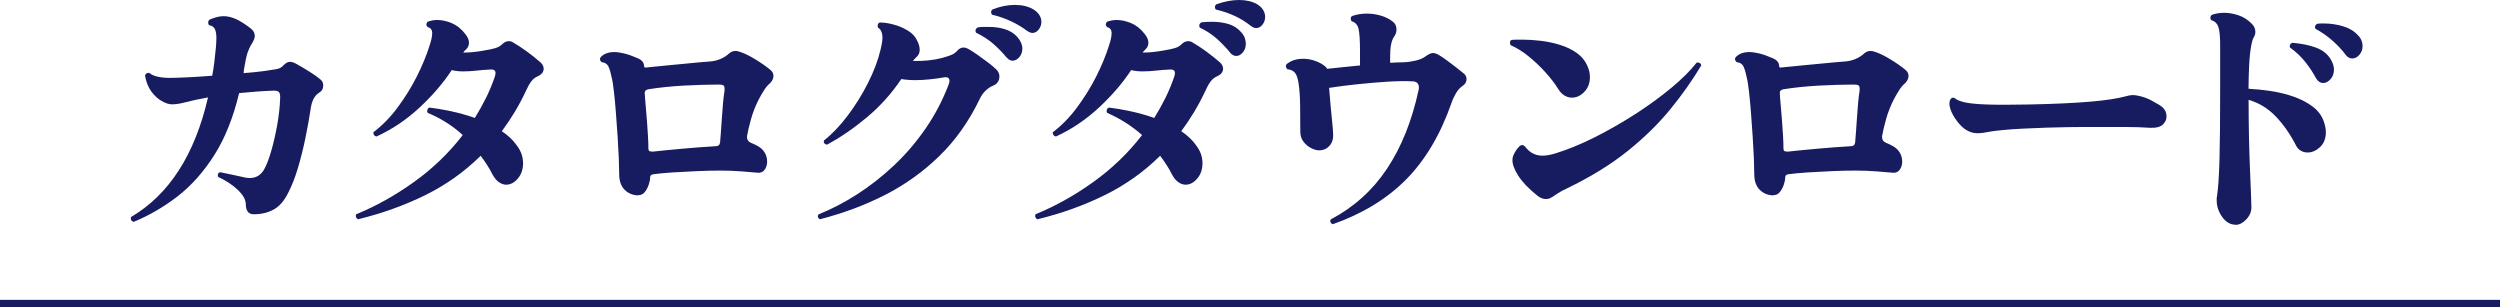
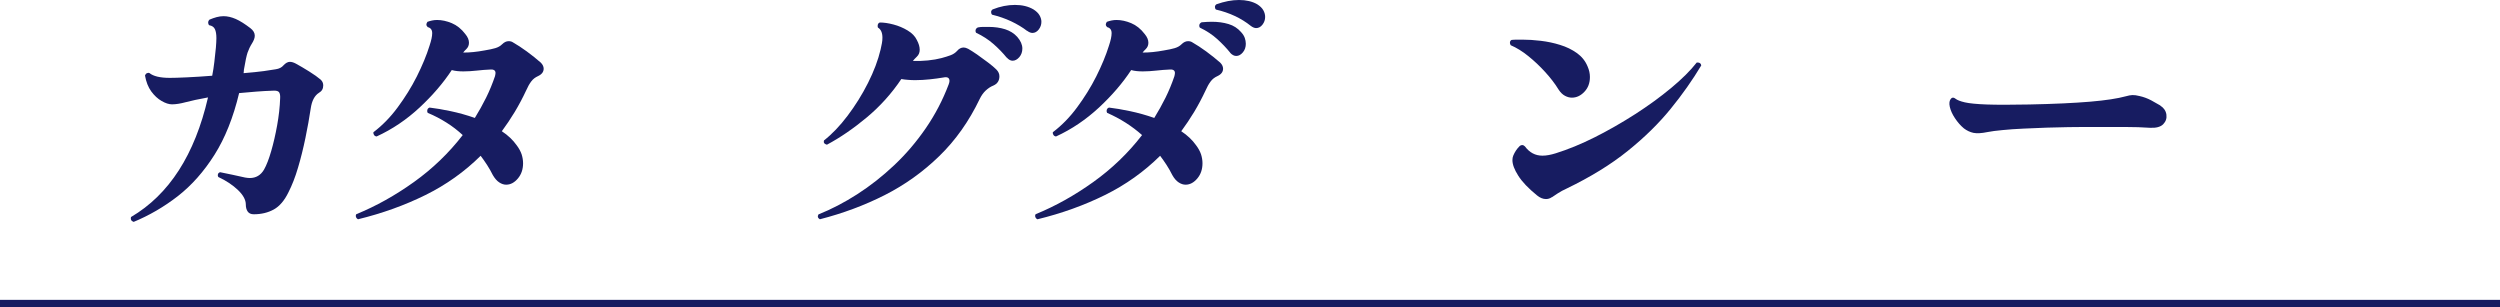
<svg xmlns="http://www.w3.org/2000/svg" height="41.78" viewBox="0 0 340 41.78" width="340">
  <g fill="#171c61">
    <path d="m18.17 30.17c-.31-.1-.43-.31-.36-.65 5.19-3.05 8.68-8.47 10.48-16.27-1.32.24-2.33.46-3.04.65s-1.33.29-1.86.29c-.41 0-.88-.15-1.4-.45-.53-.3-1-.74-1.42-1.31-.42-.58-.7-1.3-.85-2.16.05-.14.13-.25.25-.31s.24-.07.36-.02c.53.43 1.45.65 2.77.65.48 0 1.25-.02 2.3-.07s2.21-.12 3.46-.22c.12-.62.22-1.25.29-1.87s.14-1.27.21-1.94c.02-.26.04-.5.05-.72s.02-.41.02-.58c0-.53-.07-.94-.2-1.22-.13-.29-.39-.47-.78-.54-.1-.1-.14-.22-.14-.36s.06-.28.18-.4c.34-.14.66-.26.97-.34s.62-.13.94-.13c.53 0 1.08.13 1.66.38.57.25 1.23.67 1.98 1.24.41.31.61.66.61 1.04 0 .17-.04.34-.11.52s-.17.37-.29.56c-.24.38-.43.79-.58 1.21-.14.42-.3 1.15-.47 2.18-.02.1-.04.2-.04.31s-.01.21-.04.31c.55-.05 1.06-.1 1.53-.14.47-.05.87-.1 1.21-.14.62-.1 1.17-.18 1.64-.25s.82-.25 1.06-.54c.29-.31.58-.47.86-.47.24 0 .52.08.83.25.53.29 1.13.64 1.8 1.06s1.19.79 1.55 1.1c.24.22.36.48.36.79 0 .46-.19.79-.58 1.01-.6.38-.97 1.09-1.12 2.12-.19 1.27-.43 2.61-.72 4.01s-.62 2.75-1.01 4.05c-.38 1.3-.82 2.41-1.3 3.35-.55 1.13-1.22 1.91-2 2.34s-1.69.65-2.72.65c-.38 0-.66-.13-.83-.38s-.25-.57-.25-.95c0-.62-.35-1.28-1.06-1.96s-1.6-1.28-2.68-1.78c-.05-.1-.07-.17-.07-.22 0-.24.11-.38.32-.43.46.1 1.01.21 1.65.34.65.13 1.22.26 1.73.38.12.02.23.04.34.05s.21.02.31.02c.84 0 1.49-.38 1.94-1.15.34-.6.66-1.43.97-2.5s.58-2.24.81-3.51.37-2.51.41-3.71c.02-.36-.03-.62-.14-.79-.12-.17-.38-.24-.79-.22-.79.02-1.58.07-2.36.13s-1.54.13-2.29.2c-.79 3.31-1.91 6.11-3.35 8.39s-3.1 4.15-4.98 5.62c-1.88 1.46-3.91 2.64-6.07 3.53z" />
    <path d="m48.68 29.81c-.14-.07-.23-.18-.27-.32s-.02-.26.05-.36c2.69-1.1 5.3-2.56 7.83-4.37s4.75-3.94 6.64-6.39c-.67-.62-1.4-1.19-2.2-1.69-.79-.5-1.64-.95-2.56-1.33-.05-.1-.07-.18-.07-.25 0-.24.11-.4.32-.47.84.1 1.8.26 2.88.49s2.17.53 3.28.92c.55-.89 1.06-1.81 1.53-2.75.47-.95.87-1.93 1.21-2.93.02-.1.04-.18.05-.25s.02-.13.02-.18c0-.36-.25-.52-.76-.47-.55.02-1.15.07-1.78.14-.64.07-1.24.11-1.82.11-.29 0-.56-.01-.83-.04s-.52-.07-.76-.14c-1.15 1.75-2.61 3.45-4.37 5.09s-3.71 2.96-5.85 3.94c-.17-.02-.29-.1-.36-.22s-.1-.24-.07-.36c1.2-.91 2.3-2.03 3.29-3.37s1.87-2.74 2.61-4.21c.74-1.48 1.32-2.87 1.73-4.19.24-.72.36-1.28.36-1.69 0-.46-.2-.73-.61-.83-.12-.12-.18-.24-.18-.36 0-.1.05-.22.14-.36.19-.07.4-.13.63-.18s.46-.07.7-.07c.62 0 1.29.14 1.98.43s1.31.78 1.84 1.48c.34.41.5.8.5 1.19 0 .34-.12.62-.36.86l-.25.25c-.07.07-.13.14-.18.22.46 0 .92-.02 1.4-.07s.98-.12 1.51-.22c.6-.1 1.09-.2 1.46-.31s.68-.28.92-.52c.29-.29.59-.43.9-.43.24 0 .44.06.61.18.55.31 1.17.72 1.86 1.22.68.5 1.31 1.01 1.89 1.51.26.26.4.54.4.83 0 .43-.25.77-.76 1.01-.38.17-.7.41-.94.74-.24.32-.47.73-.68 1.21-.48 1.03-1 2-1.55 2.92-.55.91-1.14 1.79-1.76 2.63.84.55 1.51 1.19 2.02 1.91.31.41.53.82.67 1.22.13.41.2.82.2 1.22 0 .82-.23 1.51-.7 2.07s-1 .85-1.6.85c-.31 0-.62-.1-.94-.31-.31-.2-.6-.53-.87-.99-.24-.48-.5-.94-.79-1.39-.29-.44-.58-.86-.87-1.24-2.18 2.16-4.68 3.94-7.49 5.33s-5.88 2.5-9.21 3.31z" />
-     <path d="m86.84 26.57c-.74 0-1.37-.25-1.87-.74s-.76-1.21-.76-2.14c0-.5-.02-1.2-.05-2.09-.04-.89-.09-1.87-.16-2.95s-.15-2.15-.23-3.22-.17-2.04-.27-2.92-.2-1.54-.32-2c-.1-.53-.23-.99-.4-1.39s-.49-.62-.97-.67c-.14-.14-.22-.28-.22-.4s.05-.23.14-.32c.43-.43 1.03-.65 1.8-.65.41 0 .88.07 1.4.2.53.13 1.12.34 1.77.63.6.24.9.61.9 1.12 0 .14.12.19.36.14.91-.1 1.89-.19 2.93-.29s2.06-.19 3.04-.29 1.82-.17 2.52-.22c1.1-.07 2.03-.46 2.77-1.15.24-.19.5-.29.79-.29.24 0 .5.06.79.18.5.17 1.15.49 1.94.97s1.48.96 2.05 1.44c.26.22.4.48.4.79 0 .36-.16.7-.47 1.01-.29.24-.55.55-.79.92s-.48.79-.72 1.24c-.46.89-.82 1.81-1.08 2.75-.26.95-.43 1.65-.5 2.11-.03.07-.04.17-.04.29 0 .38.18.65.54.79.26.1.56.24.9.43s.59.4.76.61c.36.43.54.94.54 1.51 0 .43-.11.8-.34 1.12-.23.31-.55.44-.95.4-.46-.05-1.18-.11-2.16-.18s-1.92-.11-2.81-.11c-.96 0-2.03.02-3.2.07-1.18.05-2.31.11-3.4.18s-1.97.16-2.65.25c-.26.05-.4.18-.4.4 0 .31-.07.66-.2 1.04s-.31.71-.54.99-.51.41-.85.41zm1.84-5.94c.43-.05 1.01-.11 1.73-.18s1.49-.14 2.32-.22 1.63-.14 2.41-.2 1.43-.1 1.96-.13c.31 0 .52-.04.63-.13s.17-.21.2-.38c.02-.31.06-.77.11-1.39.05-.61.1-1.28.14-2 .05-.72.1-1.41.16-2.07s.13-1.19.2-1.6v-.29c0-.22-.05-.36-.16-.43s-.31-.11-.59-.11c-1.46 0-3.06.05-4.79.14-1.73.1-3.34.26-4.82.5-.34.07-.5.23-.5.47.02.46.07 1.03.13 1.71s.12 1.4.18 2.16.11 1.46.14 2.12c.04.66.05 1.19.05 1.6 0 .31.17.44.5.4z" />
    <path d="m111.53 29.84c-.31-.17-.38-.4-.22-.68 1.75-.7 3.51-1.61 5.27-2.74s3.44-2.45 5.04-3.96 3.03-3.19 4.3-5.04 2.3-3.83 3.1-5.94c.07-.19.11-.35.11-.47 0-.43-.28-.59-.83-.47-.58.1-1.2.18-1.85.25-.66.07-1.31.11-1.96.11-.34 0-.67-.01-.99-.04-.32-.02-.63-.06-.92-.11-1.32 1.97-2.89 3.71-4.7 5.22s-3.62 2.75-5.42 3.71c-.36-.1-.49-.29-.4-.58 1.1-.86 2.18-1.99 3.22-3.37s1.97-2.86 2.77-4.45 1.37-3.1 1.71-4.54c.07-.31.13-.6.18-.86s.07-.52.07-.76c0-.67-.21-1.13-.61-1.37-.02-.05-.04-.12-.04-.22 0-.24.1-.4.29-.47.55 0 1.17.09 1.85.27.69.18 1.33.45 1.93.81s1.02.79 1.26 1.3c.26.48.39.92.39 1.33 0 .38-.13.7-.39.94-.12.12-.22.22-.31.31-.08.08-.16.17-.23.27.65.02 1.33 0 2.04-.07s1.32-.18 1.85-.32c.46-.12.86-.25 1.22-.38s.66-.33.9-.59c.26-.31.56-.47.9-.47.17 0 .37.06.61.18.31.17.71.43 1.21.77.49.35.98.71 1.48 1.08.49.37.87.69 1.13.95.29.29.43.6.43.94 0 .6-.28 1.02-.83 1.26-.36.14-.7.37-1.03.67-.32.3-.59.68-.81 1.13-1.46 3.05-3.3 5.65-5.51 7.79-2.21 2.15-4.69 3.92-7.43 5.31-2.75 1.39-5.68 2.48-8.8 3.28zm25.38-22c-.5-.62-1.1-1.24-1.78-1.84s-1.48-1.12-2.39-1.55c-.05-.1-.07-.18-.07-.25 0-.22.11-.37.32-.47.26-.05.51-.07.74-.07h.7c.84 0 1.6.11 2.27.32.67.22 1.22.56 1.65 1.04.46.53.69 1.06.69 1.58 0 .46-.14.85-.41 1.17-.28.32-.58.49-.92.49-.27 0-.53-.14-.79-.43zm2.77-3.64c-.62-.48-1.34-.91-2.16-1.3-.81-.38-1.68-.68-2.59-.9-.1-.1-.14-.22-.14-.36s.07-.26.21-.36c1.03-.41 2.04-.61 3.03-.61s1.82.2 2.52.61c.38.24.66.51.83.81s.25.59.25.88c0 .38-.12.73-.36 1.04s-.53.47-.86.47c-.22 0-.46-.1-.72-.29z" />
    <path d="m141.07 29.81c-.14-.07-.23-.18-.27-.32s-.02-.26.05-.36c2.69-1.1 5.3-2.56 7.83-4.37s4.75-3.94 6.64-6.39c-1.37-1.22-2.95-2.23-4.75-3.02-.05-.1-.07-.18-.07-.25 0-.24.11-.4.32-.47.84.1 1.8.26 2.88.49s2.17.53 3.28.92c.55-.89 1.06-1.81 1.53-2.75.47-.95.87-1.93 1.21-2.93.02-.1.04-.18.05-.25s.02-.13.02-.18c0-.36-.25-.52-.76-.47-.55.02-1.15.07-1.78.14-.64.07-1.24.11-1.82.11-.29 0-.56-.01-.83-.04s-.52-.07-.76-.14c-1.15 1.75-2.61 3.45-4.37 5.09-1.77 1.64-3.71 2.96-5.85 3.94-.17-.02-.29-.1-.36-.22s-.1-.24-.07-.36c1.2-.91 2.3-2.03 3.29-3.37s1.87-2.74 2.61-4.21c.74-1.48 1.32-2.87 1.73-4.19.24-.72.36-1.28.36-1.69 0-.46-.2-.73-.61-.83-.12-.12-.18-.24-.18-.36 0-.1.05-.22.14-.36.19-.07.4-.13.63-.18s.46-.07.7-.07c.62 0 1.29.14 1.98.43s1.31.78 1.84 1.48c.34.41.5.8.5 1.19 0 .34-.12.62-.36.86l-.25.25c-.07.07-.13.14-.18.22.46 0 .92-.02 1.4-.07s.98-.12 1.51-.22c.6-.1 1.09-.2 1.46-.31s.68-.28.92-.52c.29-.29.59-.43.9-.43.24 0 .44.06.61.18.55.31 1.17.72 1.86 1.22.68.5 1.31 1.01 1.89 1.51.26.26.4.54.4.83 0 .43-.25.77-.76 1.01-.38.17-.7.41-.94.74-.24.32-.47.73-.68 1.21-.48 1.03-1 2-1.55 2.92-.55.91-1.14 1.79-1.76 2.63.84.55 1.51 1.19 2.02 1.91.31.41.53.82.67 1.22.13.41.2.82.2 1.22 0 .82-.23 1.51-.7 2.07s-1 .85-1.6.85c-.31 0-.62-.1-.94-.31-.31-.2-.6-.53-.86-.99-.24-.48-.5-.94-.79-1.39-.29-.44-.58-.86-.87-1.24-2.18 2.16-4.68 3.94-7.49 5.33s-5.88 2.5-9.21 3.31zm26.24-22.64c-.5-.62-1.09-1.24-1.76-1.85s-1.46-1.13-2.38-1.57c-.05-.1-.07-.18-.07-.25 0-.22.11-.37.32-.47.24-.02.47-.04.7-.05s.45-.02.67-.02c.84 0 1.6.1 2.29.31.68.2 1.25.57 1.71 1.1.24.26.41.53.5.79s.14.53.14.79c0 .46-.13.85-.4 1.17s-.56.49-.9.49c-.29 0-.56-.14-.83-.43zm2.81-3.64c-1.32-1.06-2.9-1.8-4.75-2.23-.1-.1-.14-.22-.14-.36s.07-.26.21-.36c1.08-.38 2.1-.58 3.06-.58s1.81.19 2.48.58c.38.24.66.51.83.81s.25.61.25.92c0 .38-.12.73-.36 1.04s-.53.47-.86.47c-.22 0-.46-.1-.72-.29z" />
-     <path d="m181.26 30.49c-.14-.05-.25-.14-.3-.27-.06-.13-.05-.26.02-.38 3.14-1.66 5.69-3.95 7.65-6.89s3.39-6.51 4.3-10.71c.02-.07.04-.18.04-.32 0-.58-.31-.86-.94-.86-.94-.05-2.05-.03-3.35.05-1.29.08-2.63.2-4.01.34s-2.68.31-3.91.5c.05.74.12 1.55.2 2.41s.16 1.65.23 2.36.11 1.19.11 1.46c.05.7-.12 1.25-.5 1.66s-.84.61-1.37.61c-.34 0-.71-.1-1.12-.31-.41-.2-.76-.5-1.04-.88-.29-.38-.43-.84-.43-1.37 0-1.03 0-2.16-.02-3.38-.01-1.22-.08-2.26-.2-3.1-.1-.7-.26-1.19-.49-1.49s-.57-.46-1.03-.49c-.14-.14-.22-.29-.22-.43 0-.12.04-.22.11-.29.34-.26.7-.45 1.08-.56s.77-.16 1.15-.16c.55 0 1.1.1 1.64.29s1 .44 1.38.76c.14.14.23.25.25.32.7-.07 1.42-.15 2.18-.23s1.52-.16 2.29-.23v-1.94c0-1.49-.07-2.5-.2-3.04s-.44-.88-.92-1.03c-.1-.1-.14-.22-.14-.36 0-.17.07-.29.21-.36.62-.22 1.29-.32 1.98-.32s1.33.1 1.96.29 1.18.48 1.64.86c.29.24.43.58.43 1.01 0 .34-.09.62-.25.86-.24.34-.4.73-.48 1.17-.09.44-.13.98-.13 1.6v.9c.34-.02.65-.04.96-.05.3-.01.58-.02.85-.02.55-.02 1.11-.1 1.67-.23s1-.32 1.31-.56c.43-.31.78-.47 1.04-.47.24 0 .52.1.83.29.29.17.64.4 1.04.7.41.3.81.61 1.22.92s.76.59 1.04.83c.29.22.43.48.43.79 0 .41-.19.73-.58.97-.34.24-.62.56-.86.97s-.45.85-.61 1.33c-1.51 4.32-3.58 7.79-6.19 10.42s-5.94 4.65-9.97 6.07z" />
    <path d="m211.98 12.2c-.5-.82-1.12-1.62-1.84-2.41s-1.48-1.51-2.29-2.16c-.8-.65-1.6-1.14-2.39-1.48-.07-.12-.11-.23-.11-.32 0-.19.07-.32.22-.4.22-.02.45-.04.7-.04h.74c.79 0 1.64.05 2.54.16s1.78.29 2.63.56c.85.26 1.61.63 2.27 1.1s1.15 1.07 1.46 1.82c.22.5.32.98.32 1.44 0 .82-.25 1.49-.76 2.02-.5.53-1.07.79-1.69.79-.31 0-.62-.08-.94-.25s-.6-.44-.86-.83zm-.94 14.62c-.24.17-.5.25-.79.25-.41 0-.82-.17-1.22-.5-1.18-.96-2.03-1.85-2.55-2.68-.53-.83-.79-1.53-.79-2.11 0-.24.04-.44.11-.61.21-.5.49-.92.83-1.26.12-.12.25-.18.4-.18.12 0 .24.06.36.18.62.84 1.41 1.26 2.38 1.26.53 0 1.13-.11 1.8-.32 1.7-.53 3.48-1.26 5.35-2.2 1.86-.94 3.68-1.98 5.47-3.13s3.41-2.33 4.88-3.55c1.46-1.21 2.63-2.37 3.49-3.47h.11c.29 0 .46.13.5.4-1.18 1.97-2.56 3.94-4.16 5.9-1.6 1.97-3.54 3.88-5.83 5.72-2.29 1.85-5.08 3.56-8.37 5.15-.43.19-.81.4-1.13.61-.32.22-.59.4-.81.54z" />
-     <path d="m241.21 26.57c-.74 0-1.37-.25-1.87-.74s-.76-1.21-.76-2.14c0-.5-.02-1.2-.05-2.09-.04-.89-.09-1.87-.16-2.95s-.15-2.15-.23-3.22-.17-2.04-.27-2.92-.2-1.54-.32-2c-.1-.53-.23-.99-.4-1.39s-.49-.62-.97-.67c-.14-.14-.22-.28-.22-.4s.05-.23.14-.32c.43-.43 1.03-.65 1.8-.65.41 0 .88.07 1.4.2.53.13 1.12.34 1.77.63.6.24.9.61.9 1.12 0 .14.12.19.36.14.91-.1 1.89-.19 2.93-.29s2.06-.19 3.04-.29 1.82-.17 2.52-.22c1.1-.07 2.03-.46 2.77-1.15.24-.19.5-.29.79-.29.24 0 .5.06.79.18.5.17 1.15.49 1.94.97s1.48.96 2.05 1.44c.26.22.4.48.4.79 0 .36-.16.7-.47 1.01-.29.24-.55.55-.79.92s-.48.79-.72 1.24c-.46.89-.82 1.81-1.08 2.75-.26.95-.43 1.65-.5 2.11-.03.07-.04.17-.04.29 0 .38.18.65.54.79.26.1.56.24.9.43s.59.4.76.61c.36.43.54.94.54 1.51 0 .43-.11.8-.34 1.12-.23.31-.55.44-.95.4-.46-.05-1.18-.11-2.16-.18s-1.92-.11-2.81-.11c-.96 0-2.03.02-3.2.07-1.18.05-2.31.11-3.4.18s-1.97.16-2.65.25c-.26.05-.4.18-.4.4 0 .31-.07.66-.2 1.04s-.31.71-.54.99-.51.41-.85.41zm1.84-5.94c.43-.05 1.01-.11 1.73-.18s1.49-.14 2.32-.22 1.63-.14 2.41-.2 1.43-.1 1.96-.13c.31 0 .52-.04.63-.13s.17-.21.2-.38c.02-.31.06-.77.11-1.39.05-.61.1-1.28.14-2 .05-.72.1-1.41.16-2.07s.13-1.19.2-1.6v-.29c0-.22-.05-.36-.16-.43s-.31-.11-.59-.11c-1.46 0-3.06.05-4.79.14-1.73.1-3.34.26-4.82.5-.34.07-.5.23-.5.47.02.46.07 1.03.13 1.71s.12 1.4.18 2.16.11 1.46.14 2.12c.04.66.05 1.19.05 1.6 0 .31.17.44.5.4z" />
    <path d="m293.8 14.36c.48.31.76.72.83 1.22s-.07.94-.43 1.31-.96.53-1.8.49c-1.01-.07-2.14-.11-3.4-.11h-5.56c-.55 0-1.27 0-2.16.02-.89.01-1.86.04-2.92.07-1.06.04-2.11.08-3.15.13s-2 .11-2.86.2c-.86.08-1.55.17-2.05.27-.82.17-1.45.2-1.91.11-.46-.1-.89-.3-1.3-.61-.46-.38-.86-.85-1.22-1.39s-.59-1.06-.7-1.55-.05-.86.16-1.1c.17-.19.37-.19.61 0s.67.36 1.28.5 1.6.24 2.97.29 3.29.05 5.76 0c3.41-.07 6.17-.2 8.3-.38 2.12-.18 3.75-.43 4.88-.74.34-.1.63-.15.88-.16s.57.03.96.13c.55.12 1.09.32 1.6.59.52.28.93.51 1.24.7z" />
-     <path d="m304.03 30.56c-.7 0-1.3-.35-1.8-1.04s-.76-1.45-.76-2.27v-.27c0-.08.01-.17.04-.27.17-1.13.28-2.8.34-5.02s.09-5.24.09-9.05v-6.62c0-1.06-.08-1.83-.23-2.32-.16-.49-.47-.81-.96-.95-.1-.1-.14-.2-.14-.32 0-.14.06-.28.18-.4.5-.19 1.07-.29 1.69-.29s1.28.11 1.96.34 1.29.62 1.82 1.17c.31.31.47.67.47 1.08 0 .29-.08.55-.25.79-.17.31-.32.97-.45 1.98s-.21 2.66-.23 4.97c.98.05 2.02.16 3.1.32 1.08.17 2.11.43 3.08.77.97.35 1.82.79 2.54 1.33s1.22 1.21 1.51 2c.19.58.29 1.07.29 1.48 0 .86-.27 1.54-.79 2.03-.53.49-1.09.74-1.69.74-.31 0-.61-.07-.88-.22-.28-.14-.5-.37-.67-.68-.81-1.58-1.74-2.92-2.79-4.01s-2.27-1.84-3.69-2.25v.18c0 1.58.02 3.19.05 4.81.04 1.62.08 3.12.14 4.5s.11 2.53.14 3.46c.04.92.05 1.48.05 1.67 0 .6-.23 1.15-.7 1.64s-.95.74-1.46.74zm10.98-19.87c-.38-.72-.86-1.45-1.44-2.2-.58-.74-1.28-1.42-2.12-2.02-.03-.05-.04-.11-.04-.18 0-.24.12-.4.36-.47 1.2.1 2.26.31 3.19.65.92.34 1.6.88 2.03 1.62.29.5.43.96.43 1.37 0 .53-.16.97-.47 1.31-.31.35-.65.52-1.01.52s-.67-.2-.94-.61zm4-3.24c-.5-.67-1.1-1.31-1.8-1.93-.7-.61-1.46-1.15-2.3-1.6-.05-.1-.07-.17-.07-.22 0-.22.11-.37.32-.47.14-.02.29-.04.43-.04h.43c.91 0 1.79.13 2.63.38s1.51.65 2.02 1.21c.24.24.41.49.5.74.1.25.14.5.14.74 0 .46-.14.85-.43 1.19s-.61.5-.97.5-.66-.17-.9-.5z" />
  </g>
  <path d="m0 41.28h340" fill="none" stroke="#171c61" stroke-miterlimit="10" />
</svg>